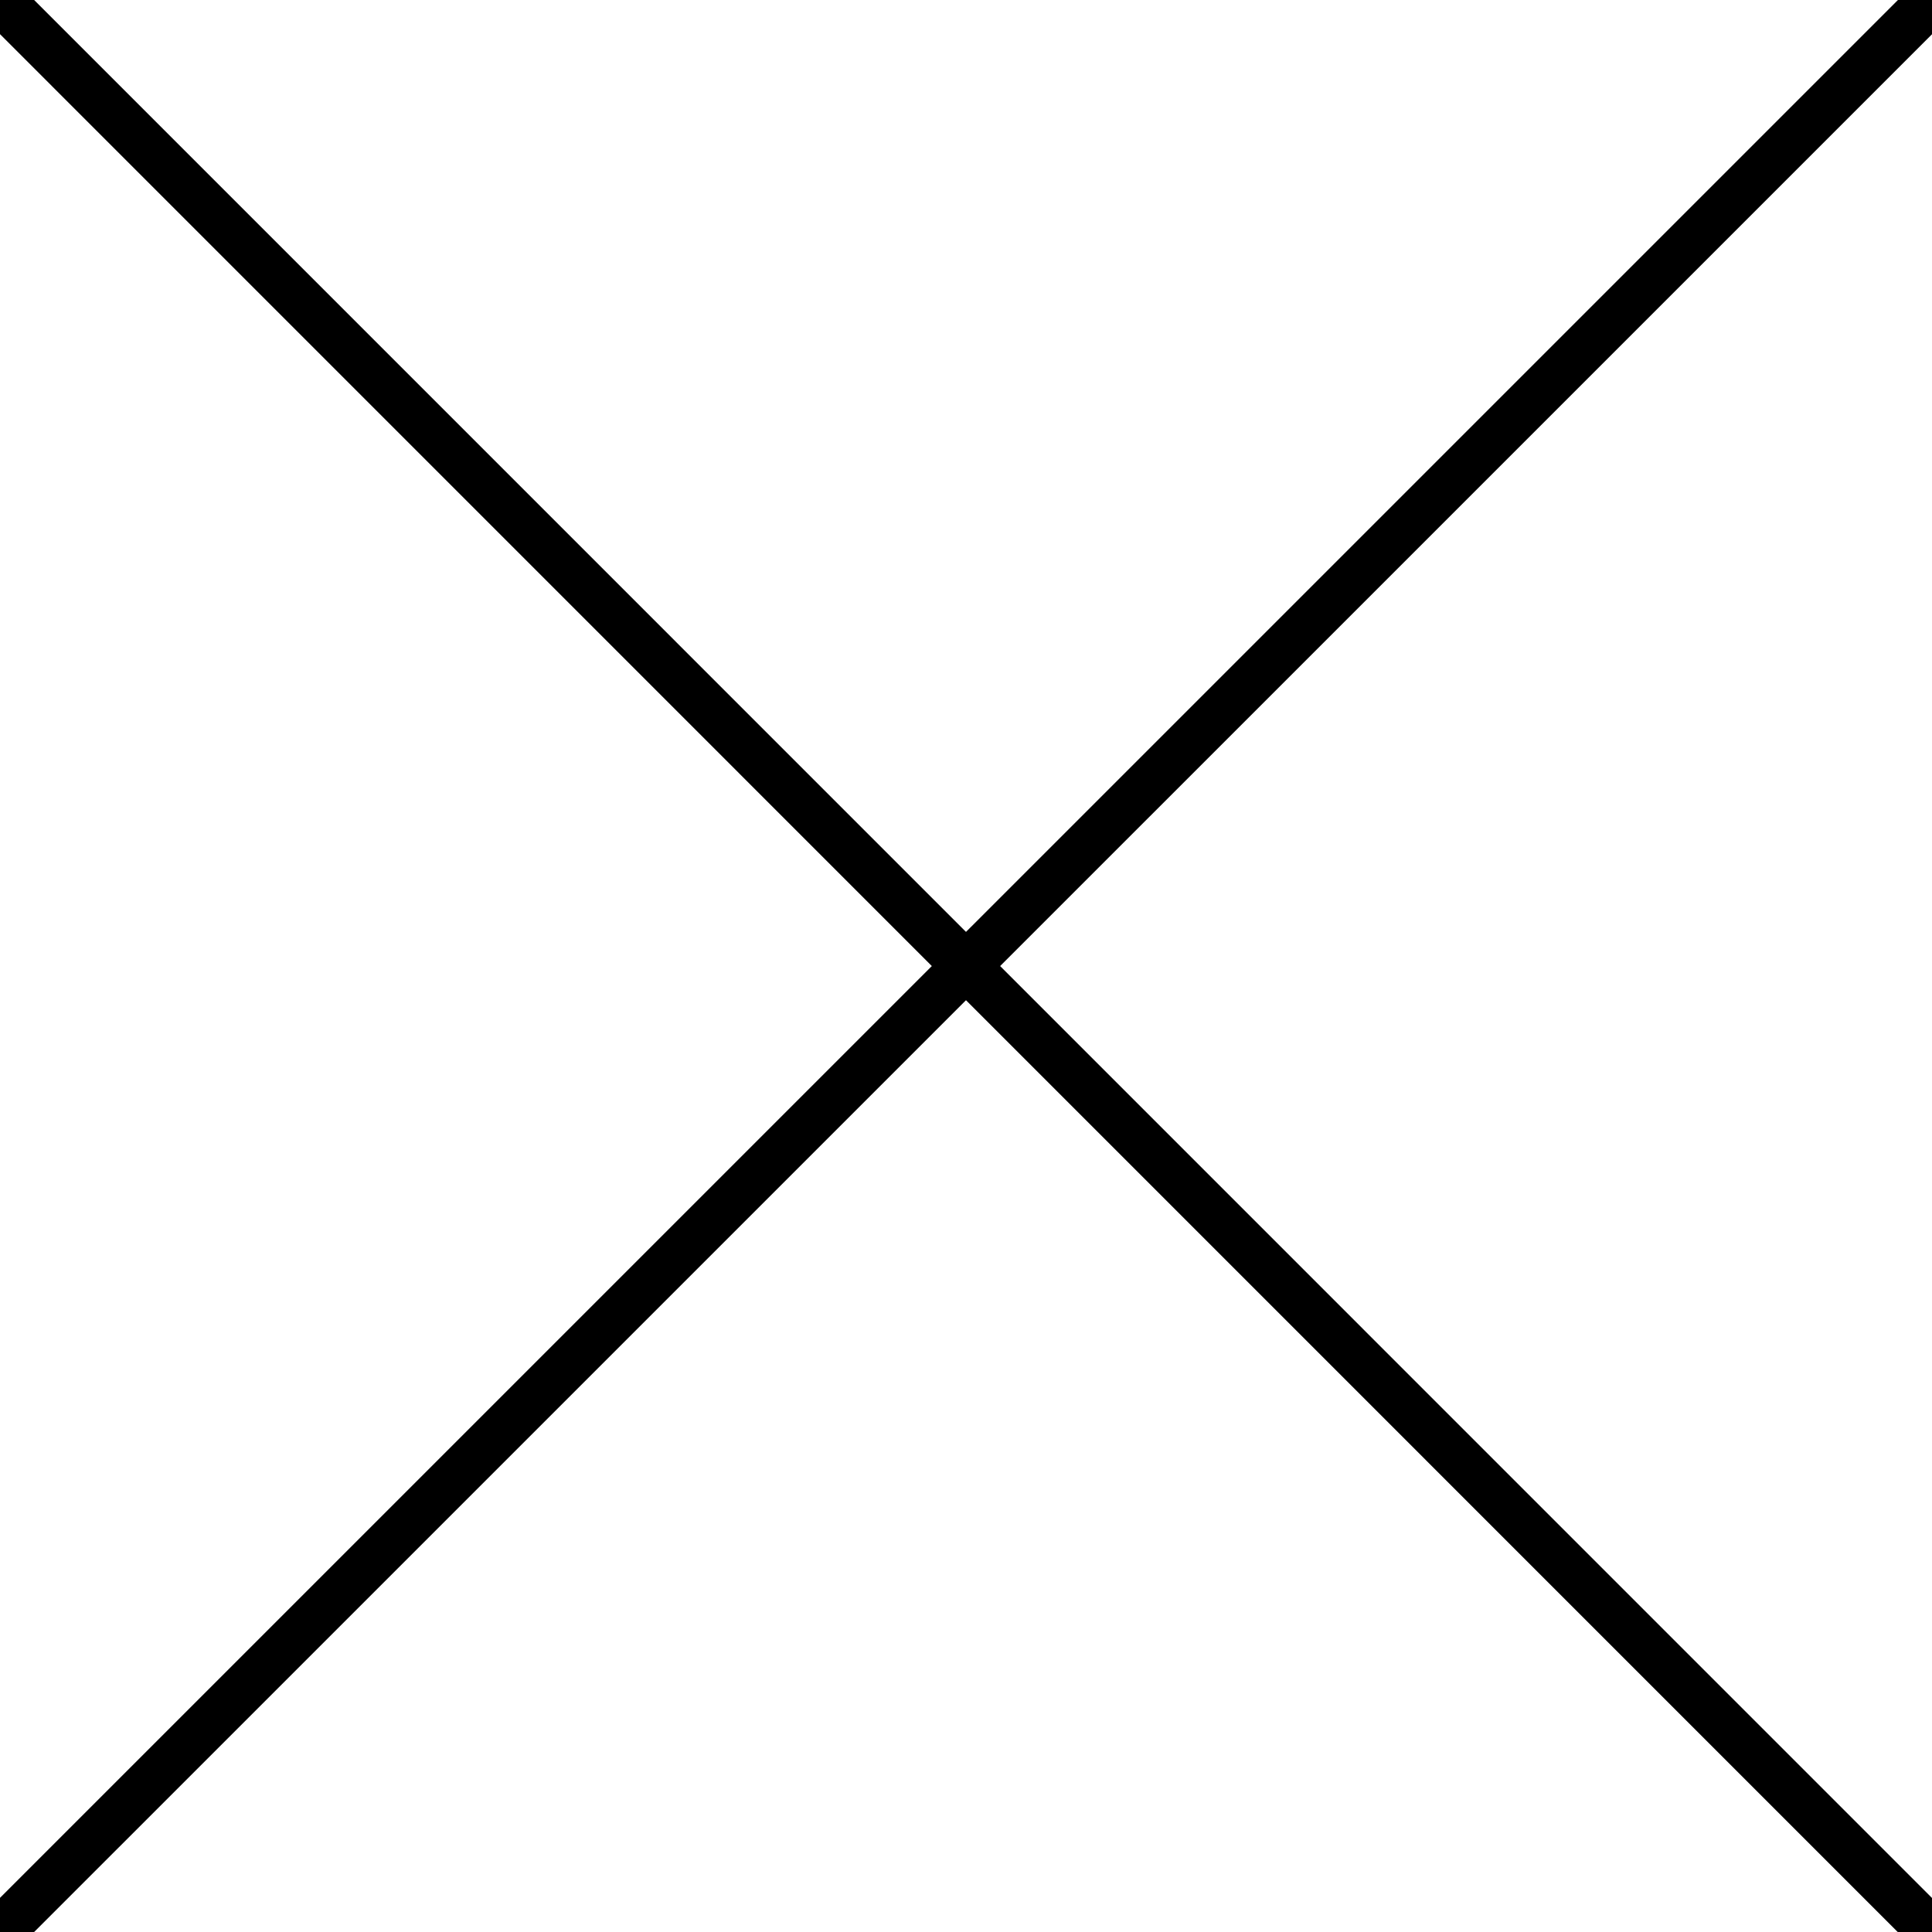
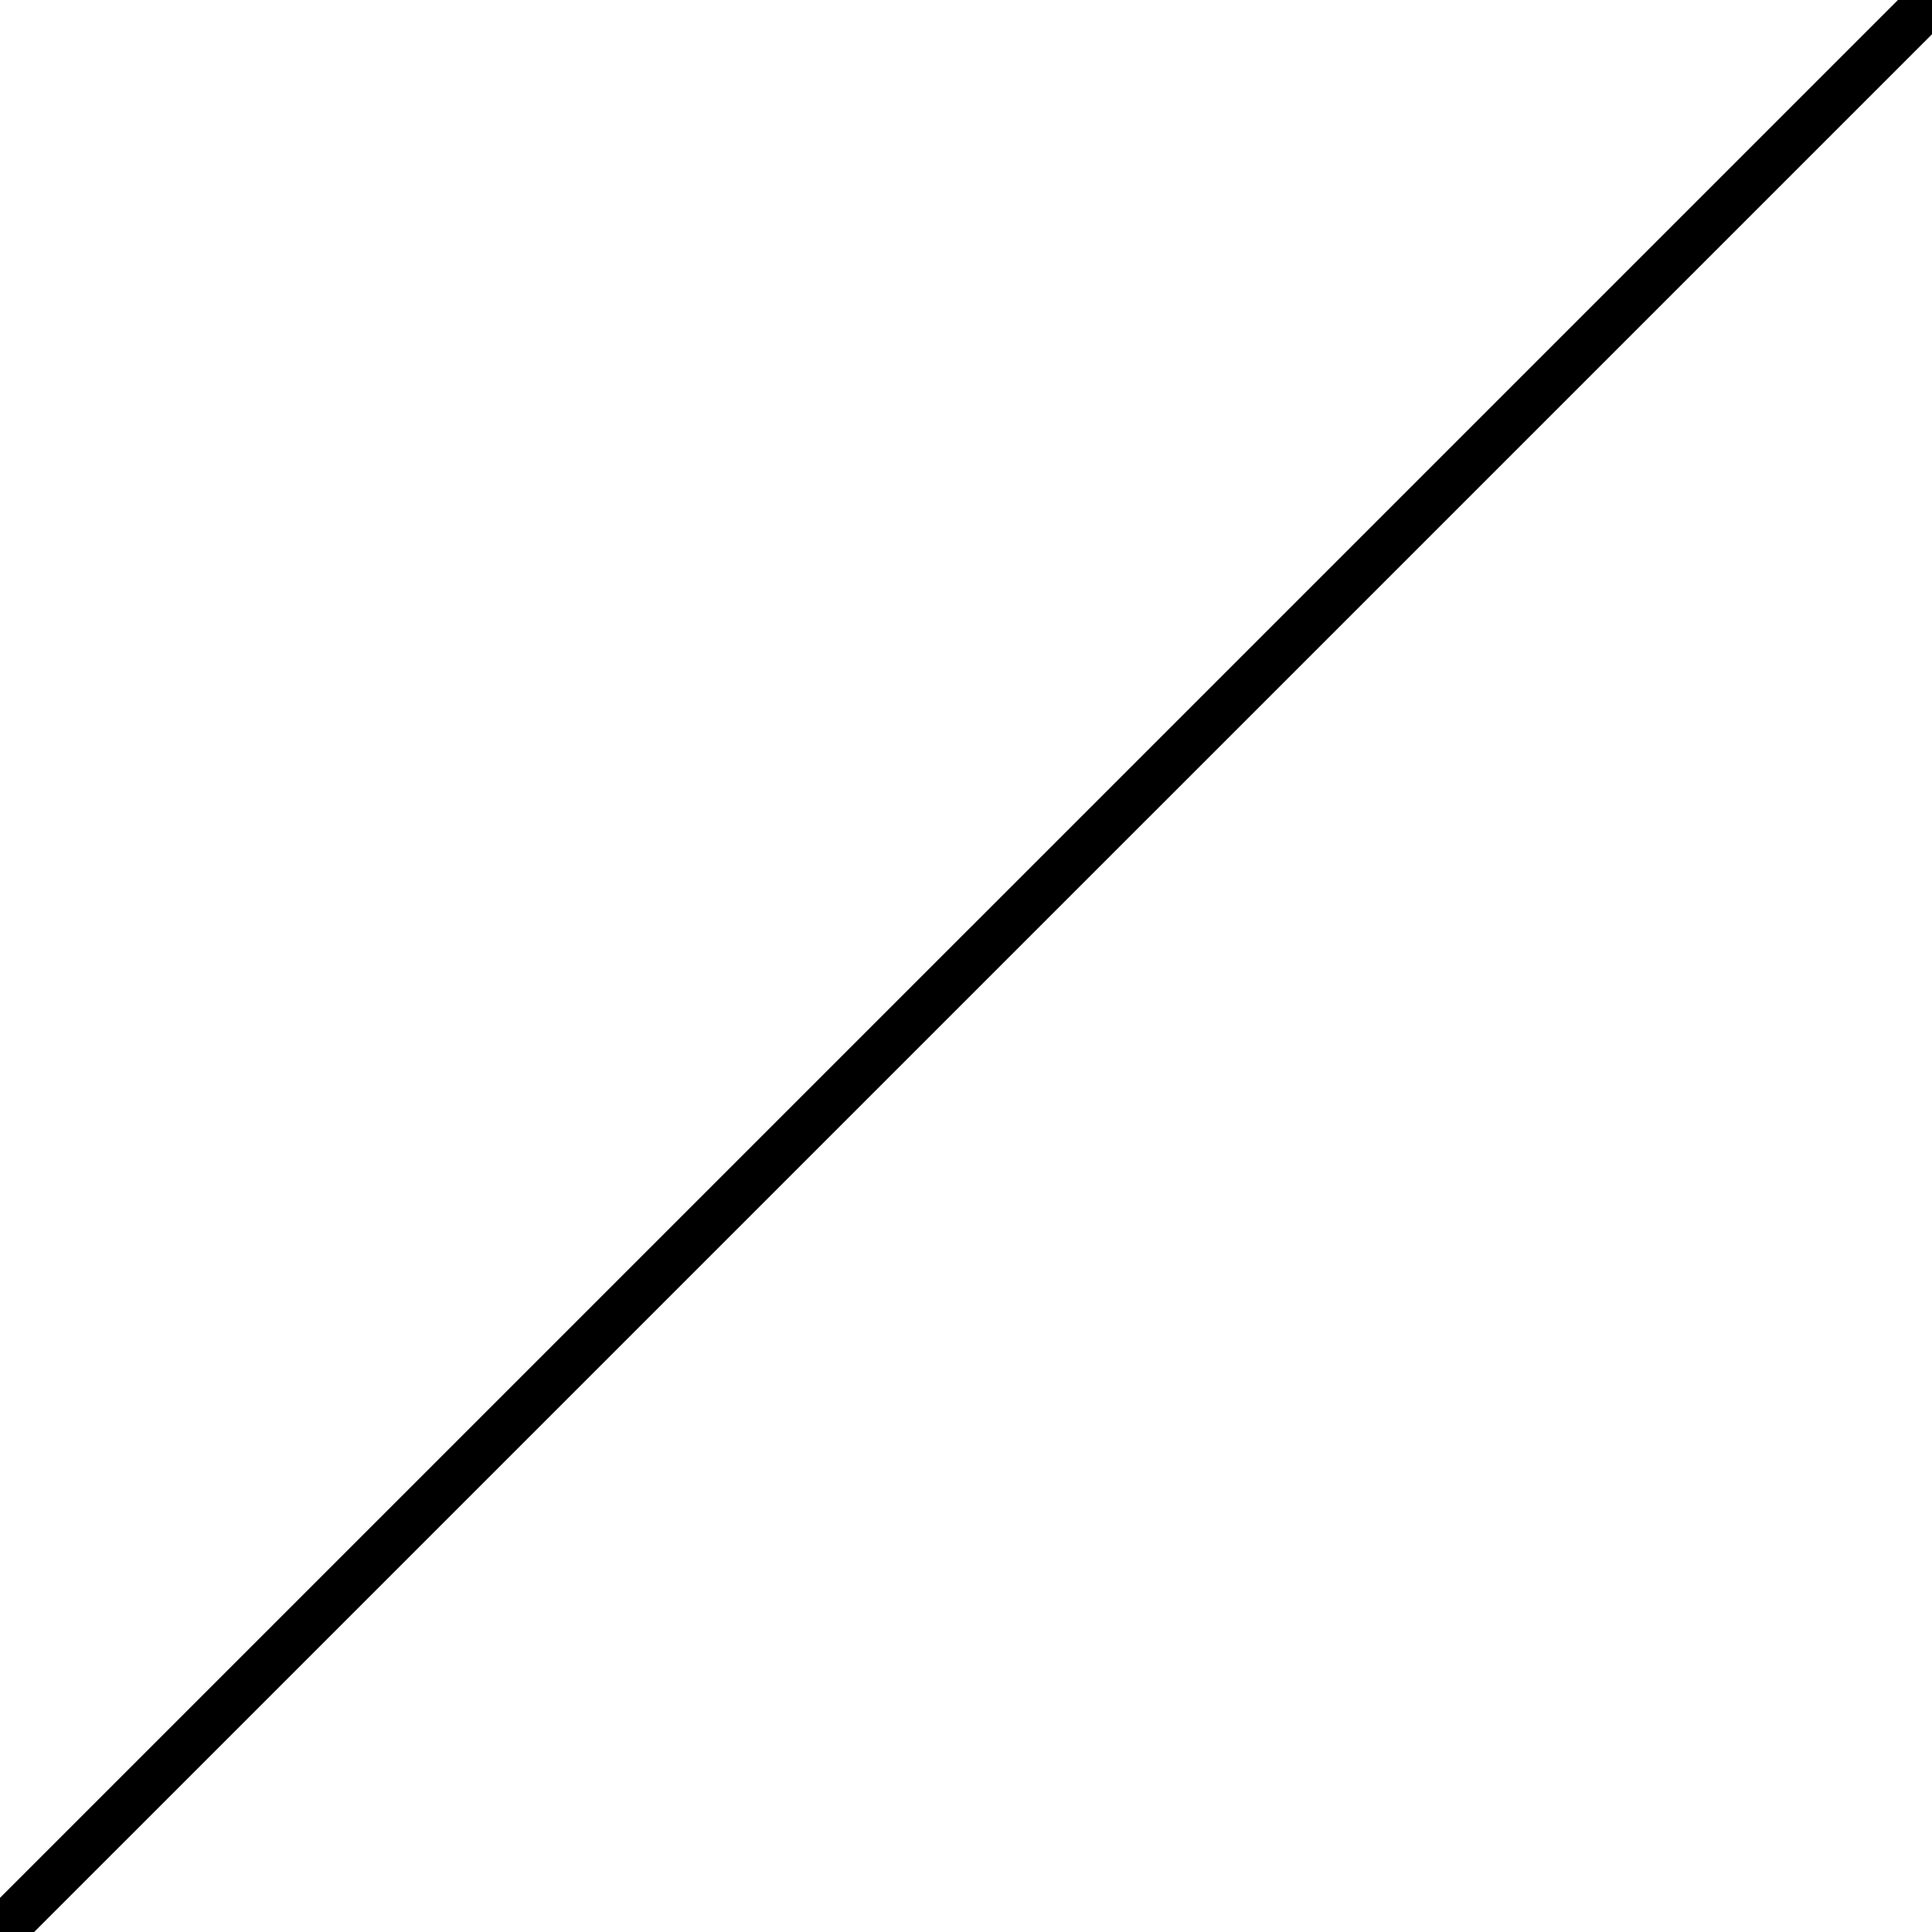
<svg xmlns="http://www.w3.org/2000/svg" x="0px" y="0px" width="40px" height="40px" viewBox="0 0 40 40" enable-background="new 0 0 40 40" xml:space="preserve">
-   <line fill="none" stroke="#000000" stroke-width="1" stroke-miterlimit="10" x1="0" y1="0" x2="40" y2="40.003" />
  <line fill="none" stroke="#000000" stroke-width="1" stroke-miterlimit="10" x1="-0.001" y1="40.001" x2="40.001" y2="0.001" />
</svg>